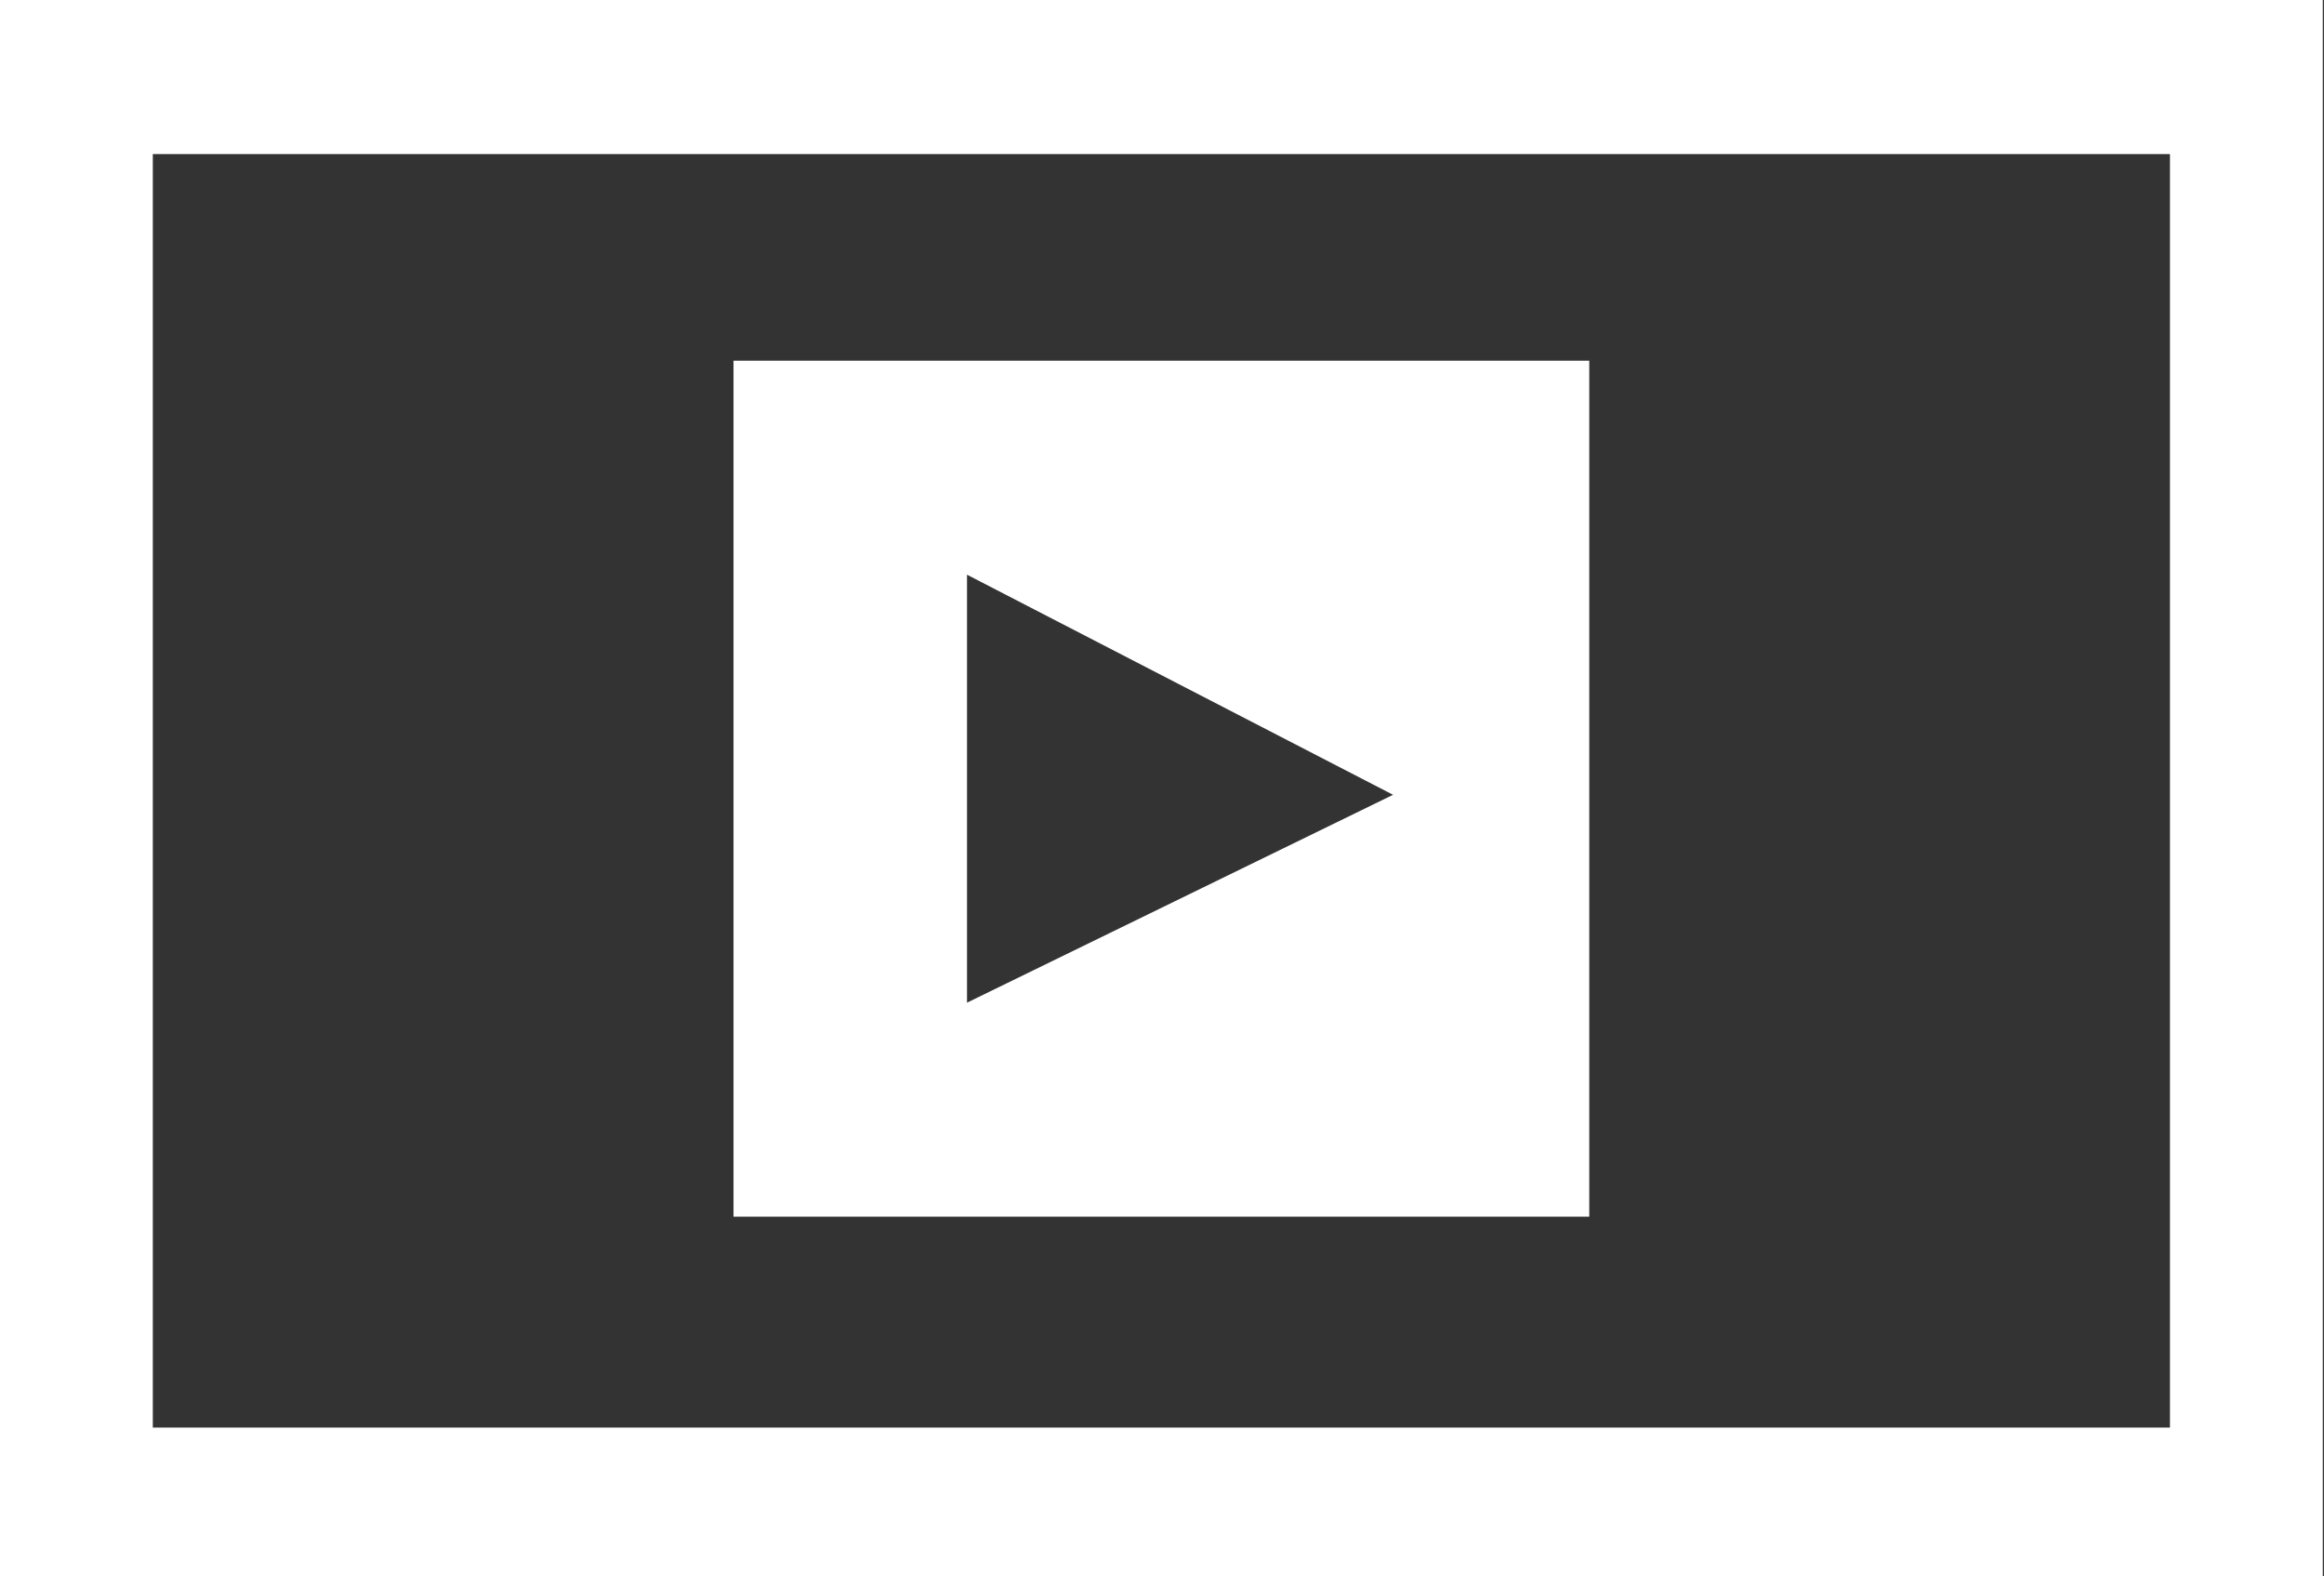
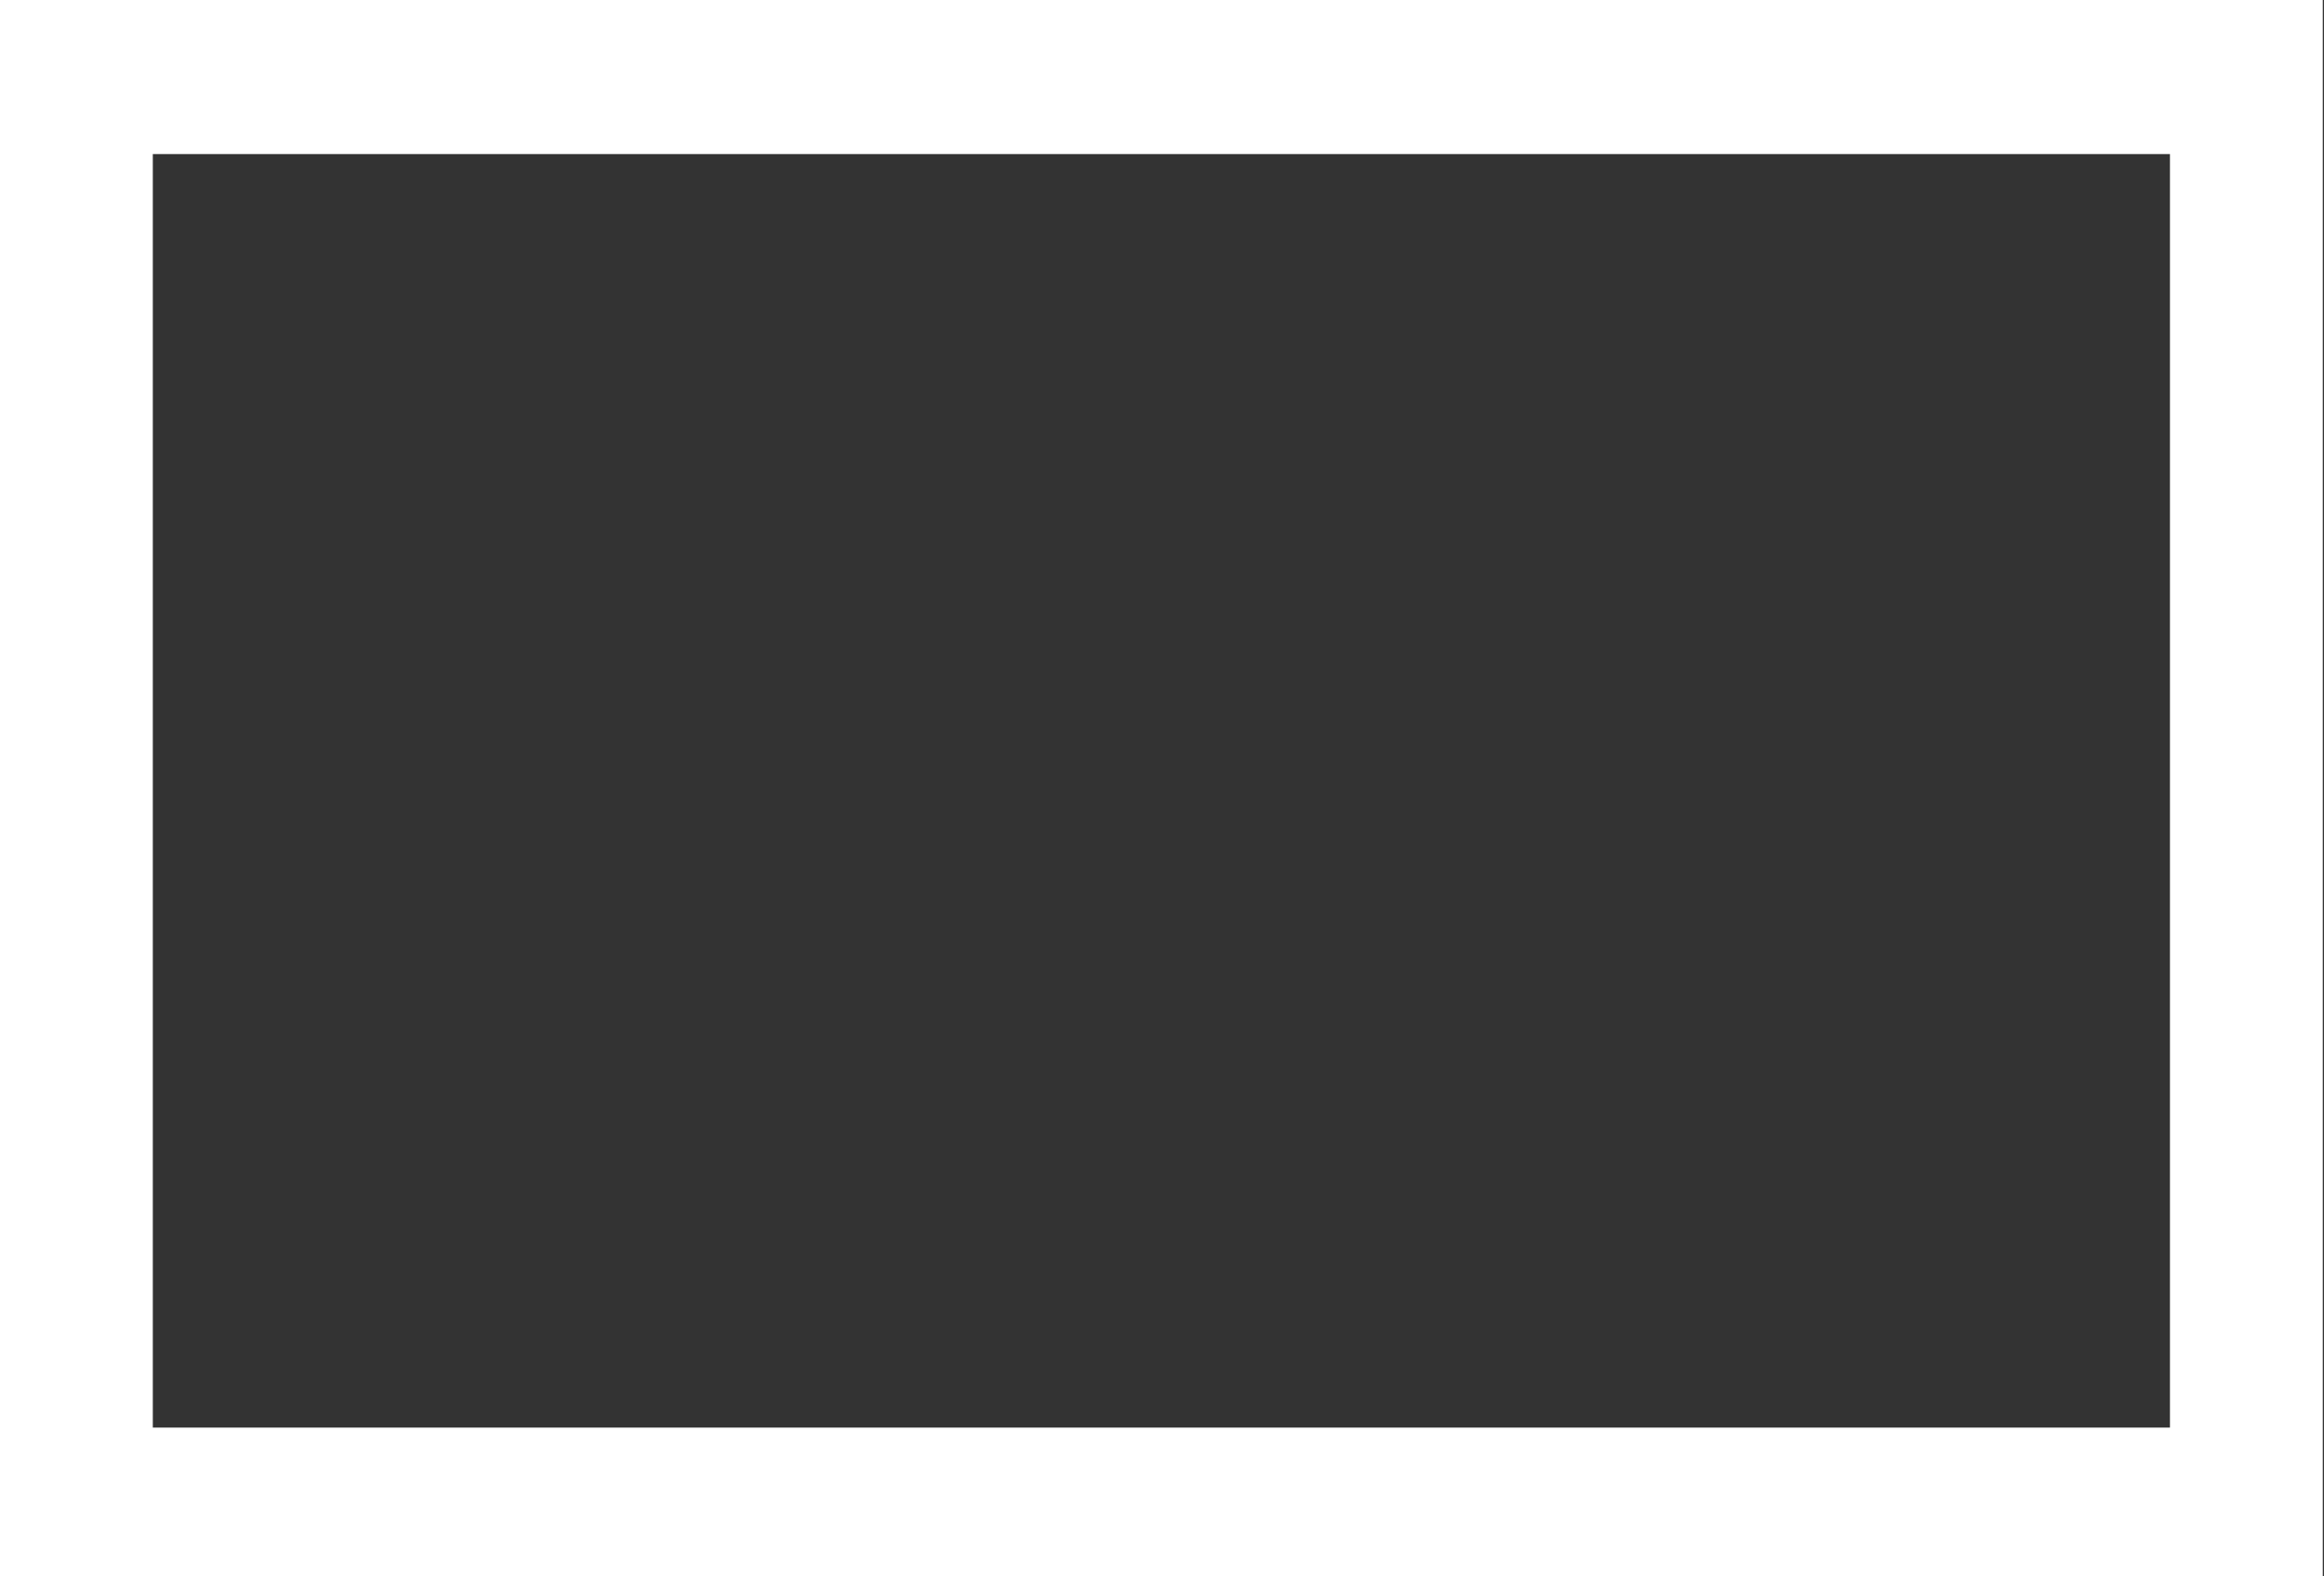
<svg xmlns="http://www.w3.org/2000/svg" viewBox="0 0 38.02 25.78">
  <rect x="0" y="0" width="38.02" height="25.78" fill="#333333" stroke="none" />
  <defs>
    <style>.cls-1{fill:#fff;}</style>
  </defs>
  <title>Asset 1</title>
  <g id="Layer_2" data-name="Layer 2">
    <g id="Layer_1-2" data-name="Layer 1">
-       <path class="cls-1" d="M12,5.9v14H26V5.9Zm3.82,10.5v-7L22.79,13Z" />
      <path class="cls-1" d="M35.5,2.52V23.35h-33V2.52h33M38,0H0V25.78H38V0Z" />
    </g>
  </g>
</svg>